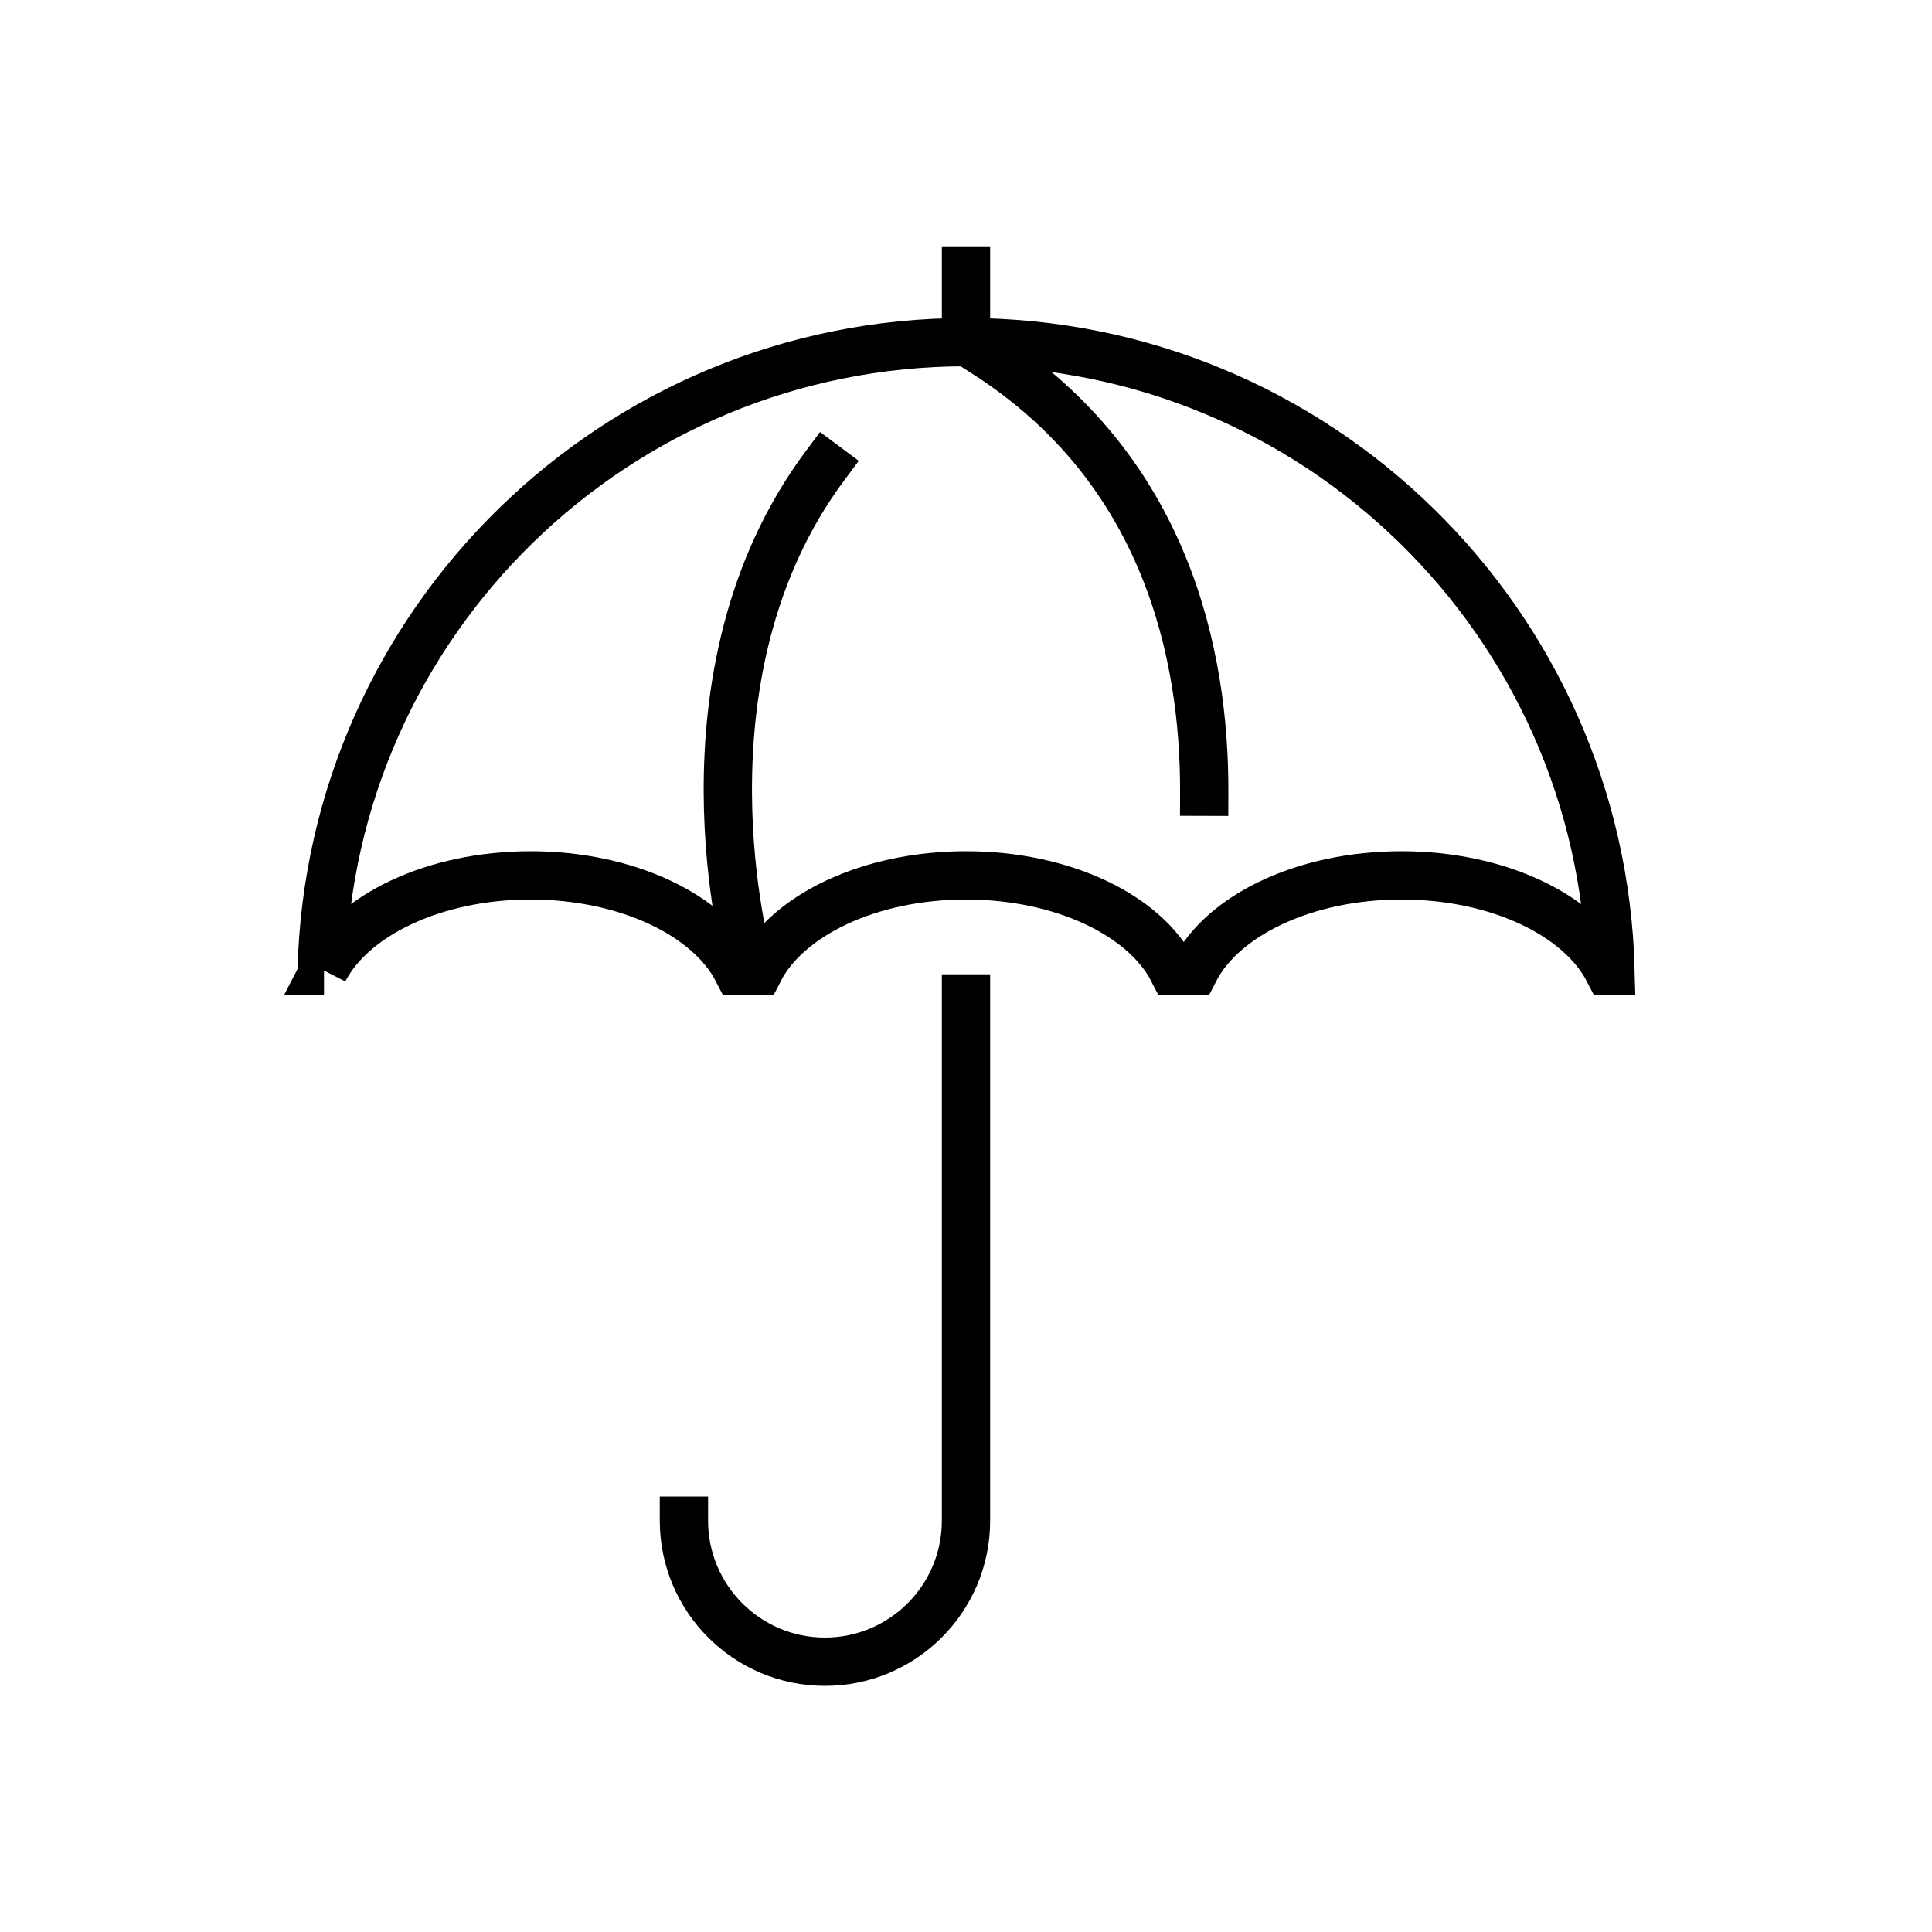
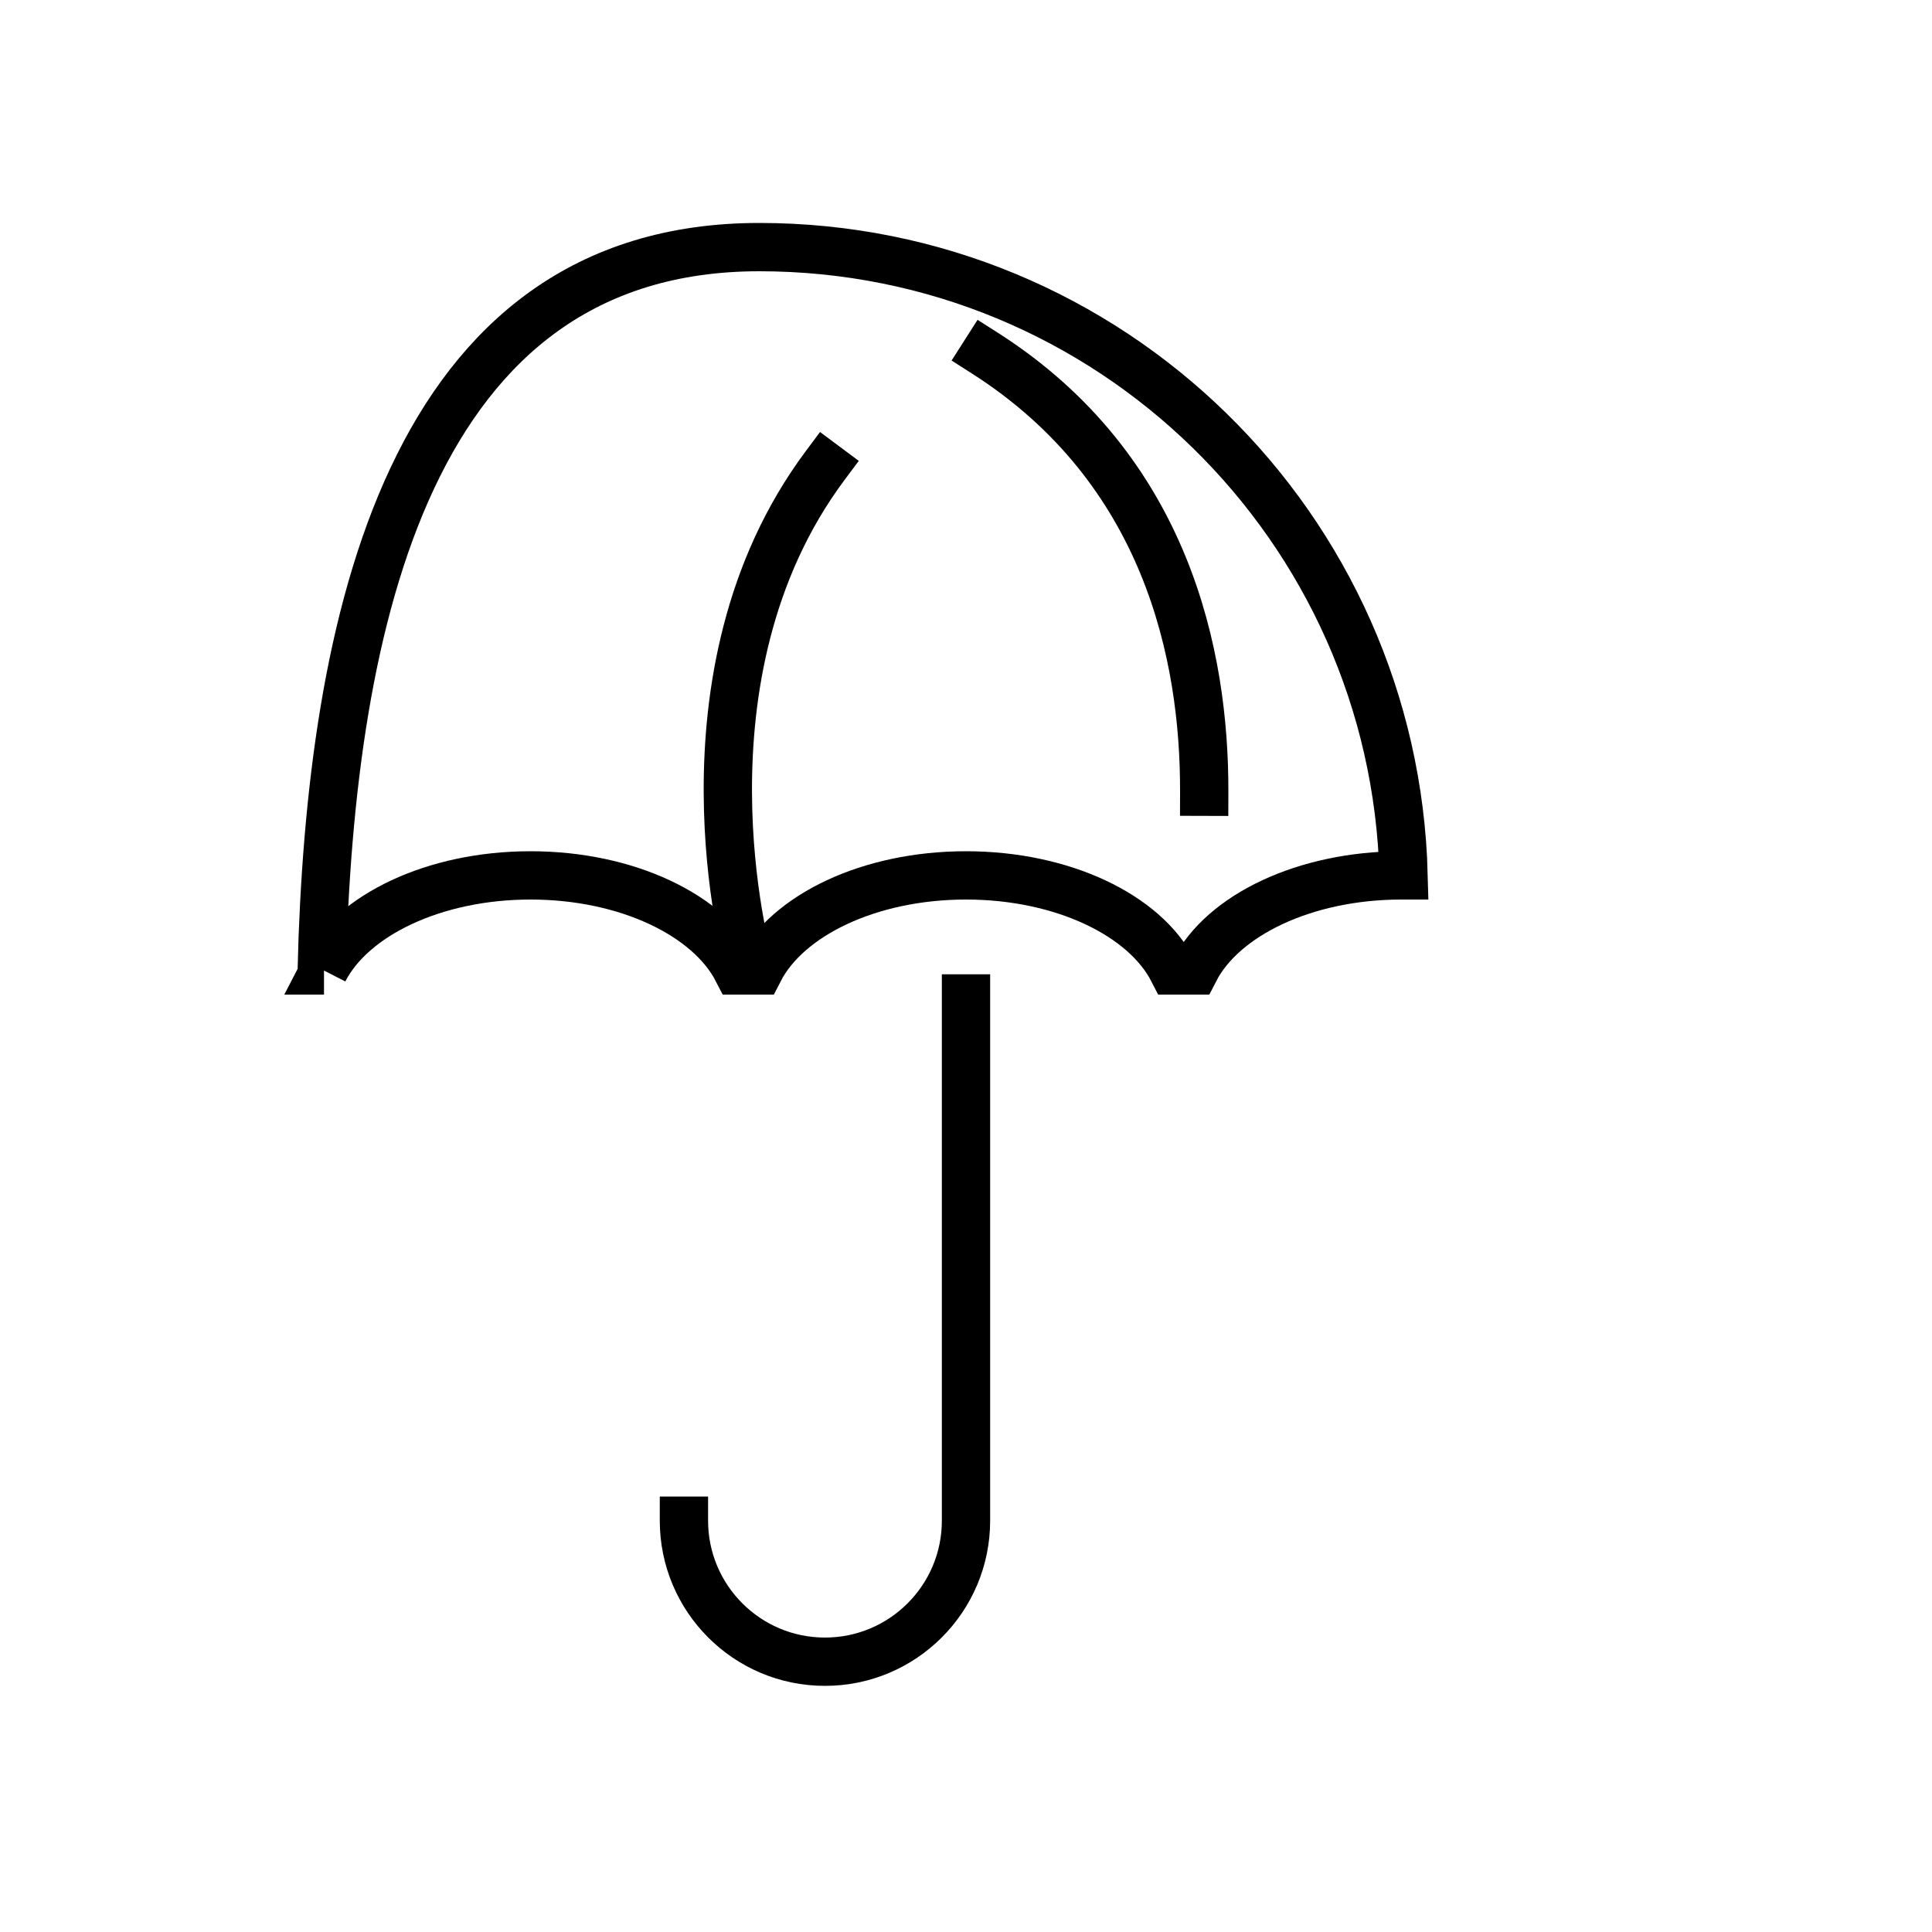
<svg xmlns="http://www.w3.org/2000/svg" id="Ebene_1" viewBox="0 0 100 100">
  <g id="_">
    <path fill="none" stroke="#000" d="M50,51.68v27.03c0,4.03-3.27,7.3-7.3,7.3h0c-4.03,0-7.3-3.27-7.3-7.3" style=" stroke-linecap:square; stroke-miterlimit:10; stroke-width:2.5px;" />
-     <path fill="none" stroke="#000" d="M16.76,50.23c1.46-2.85,5.69-4.92,10.7-4.92s9.25,2.07,10.71,4.92h1.12c1.46-2.85,5.69-4.92,10.71-4.92s9.25,2.07,10.71,4.92h1.12c1.46-2.85,5.69-4.92,10.71-4.92s9.24,2.07,10.71,4.92h.11c-.46-18.04-15.21-32.52-33.35-32.52S17.1,32.2,16.65,50.23h.12Z" style=" stroke-linecap:square; stroke-miterlimit:10; stroke-width:2.5px;" />
+     <path fill="none" stroke="#000" d="M16.76,50.23c1.46-2.85,5.69-4.92,10.7-4.92s9.25,2.07,10.71,4.92h1.12c1.46-2.85,5.69-4.92,10.71-4.92s9.25,2.07,10.71,4.92h1.12c1.46-2.85,5.69-4.92,10.71-4.92h.11c-.46-18.04-15.21-32.52-33.35-32.52S17.1,32.2,16.65,50.23h.12Z" style=" stroke-linecap:square; stroke-miterlimit:10; stroke-width:2.5px;" />
    <path fill="none" stroke="#000" d="M38.72,49.73s-4.12-14.75,3.98-25.62" style=" stroke-linecap:square; stroke-miterlimit:10; stroke-width:2.5px;" />
    <path fill="none" stroke="#000" d="M62.33,40.98c.02-7.03-1.93-16.69-11.35-22.7" style=" stroke-linecap:square; stroke-miterlimit:10; stroke-width:2.5px;" />
-     <line fill="none" stroke="#000" x1="50" y1="17.2" x2="50" y2="14" style=" stroke-linecap:square; stroke-miterlimit:10; stroke-width:2.5px;" />
  </g>
</svg>